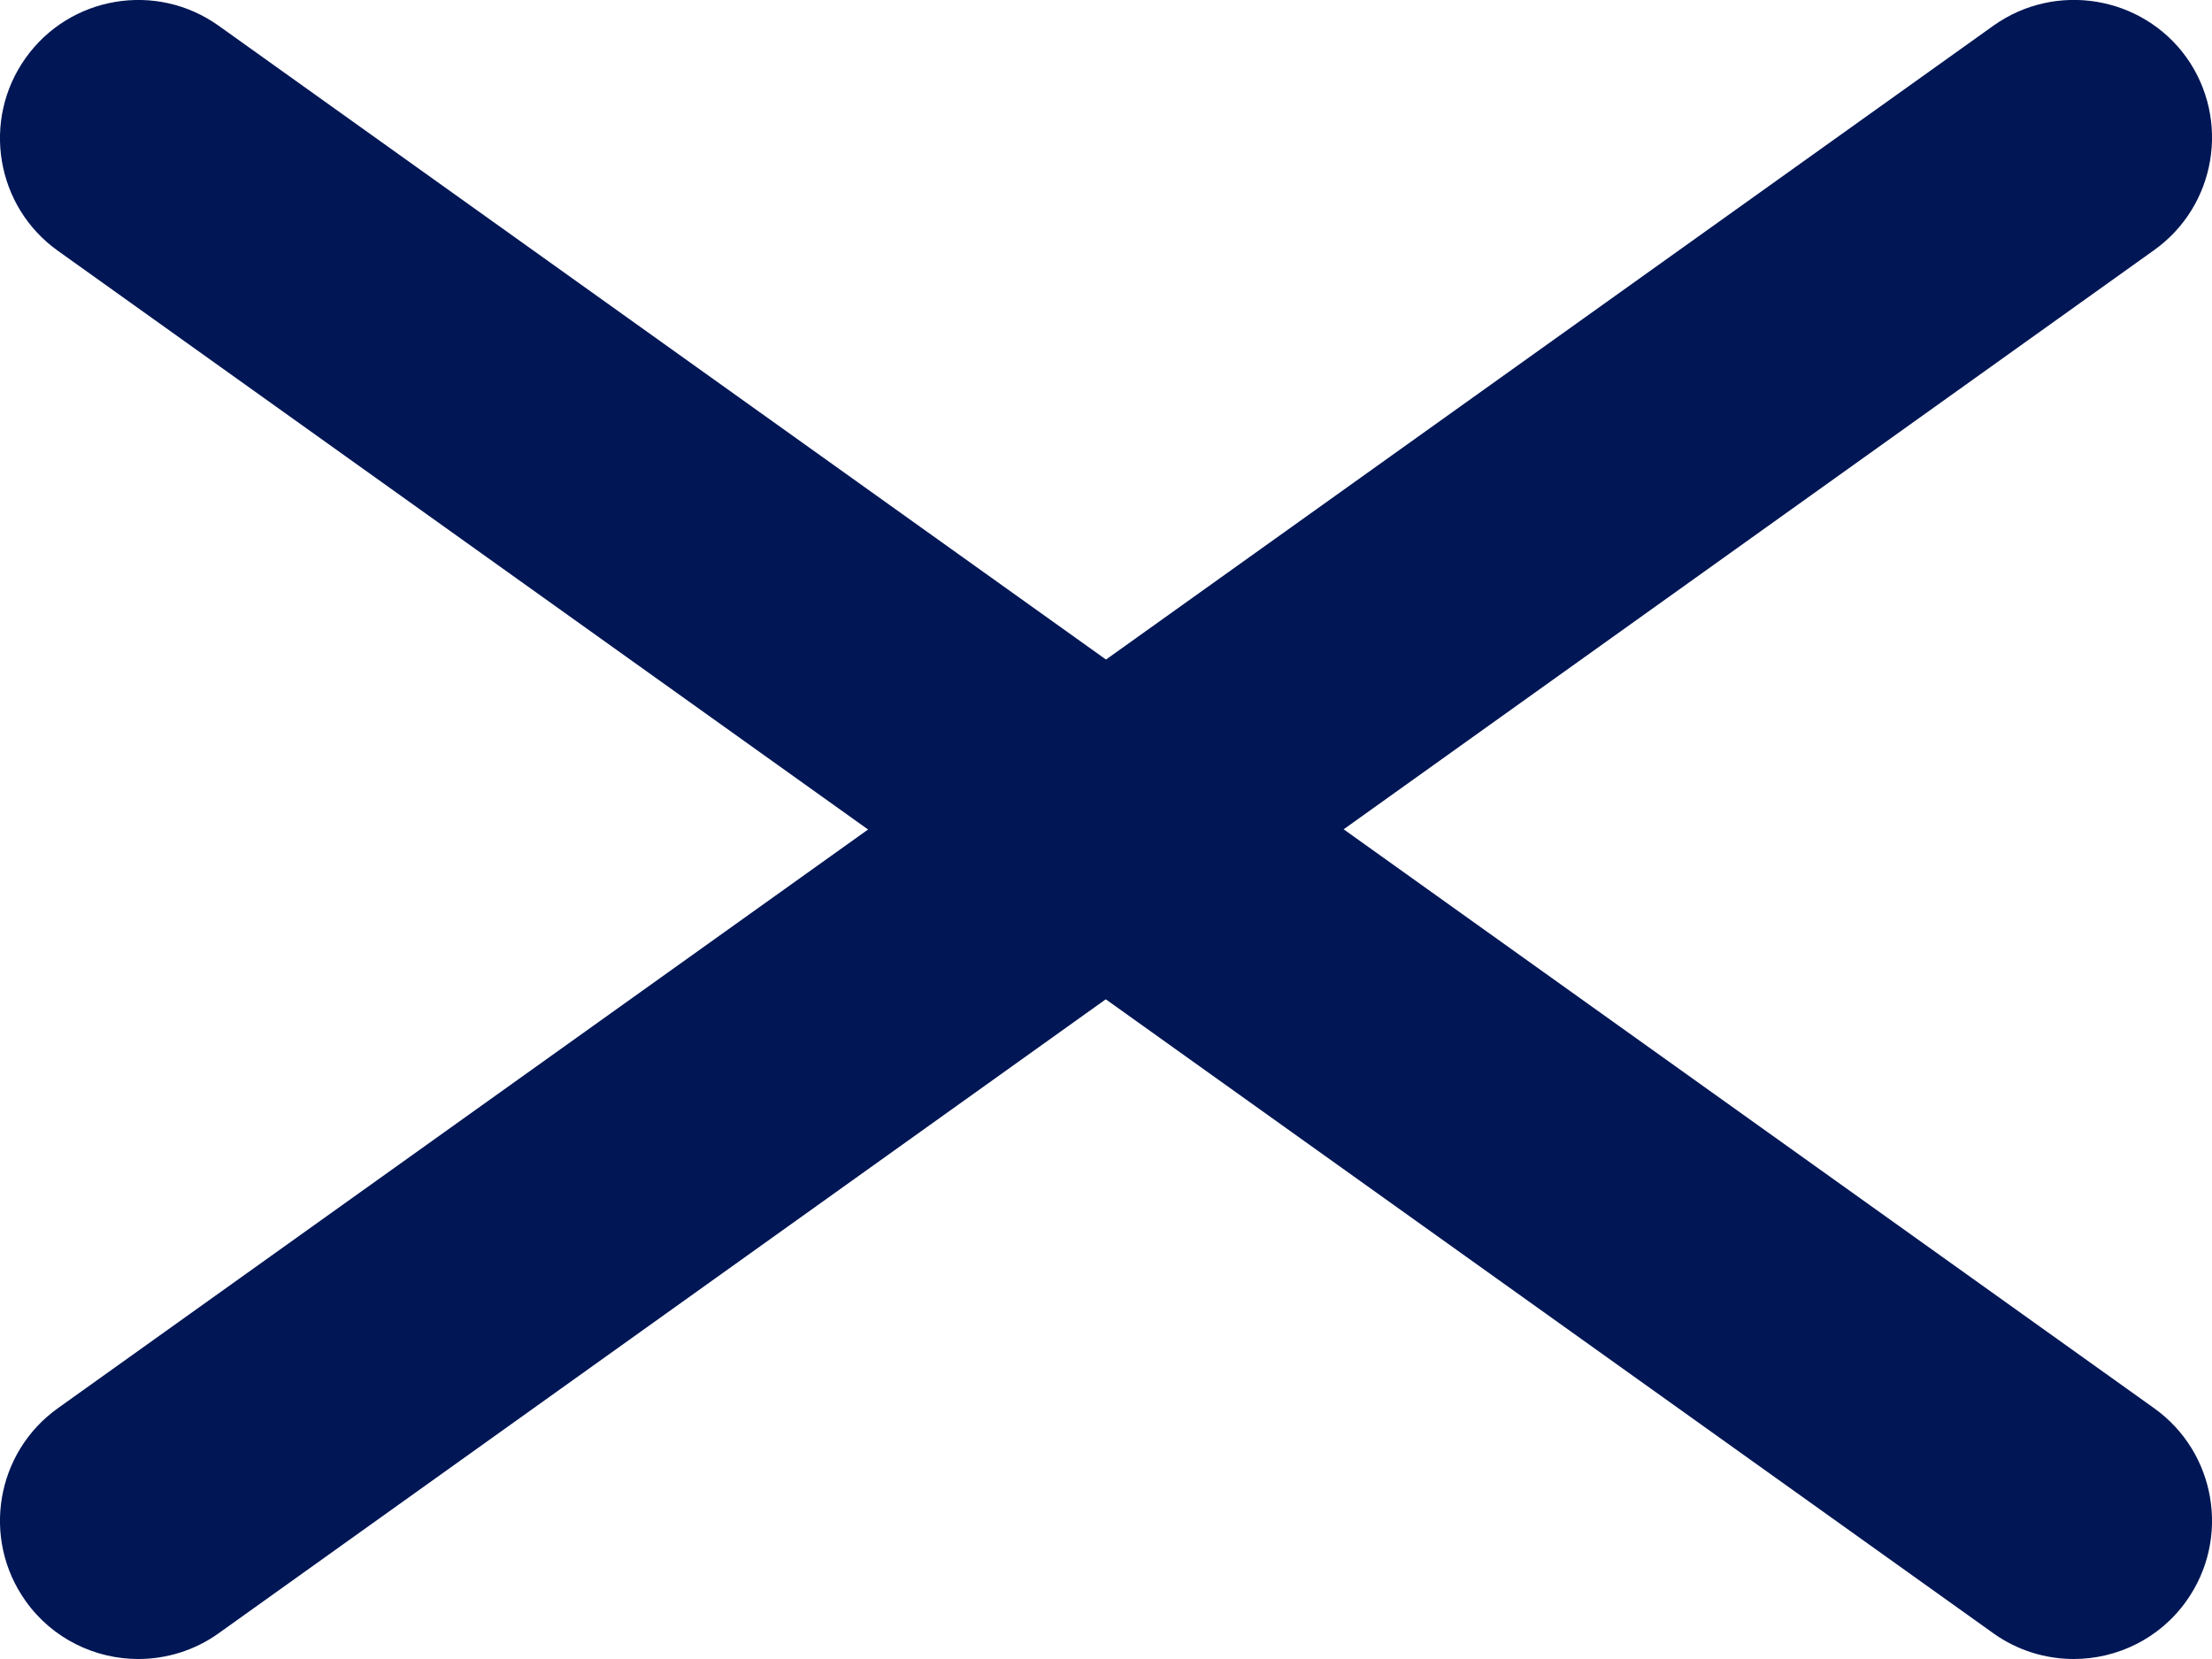
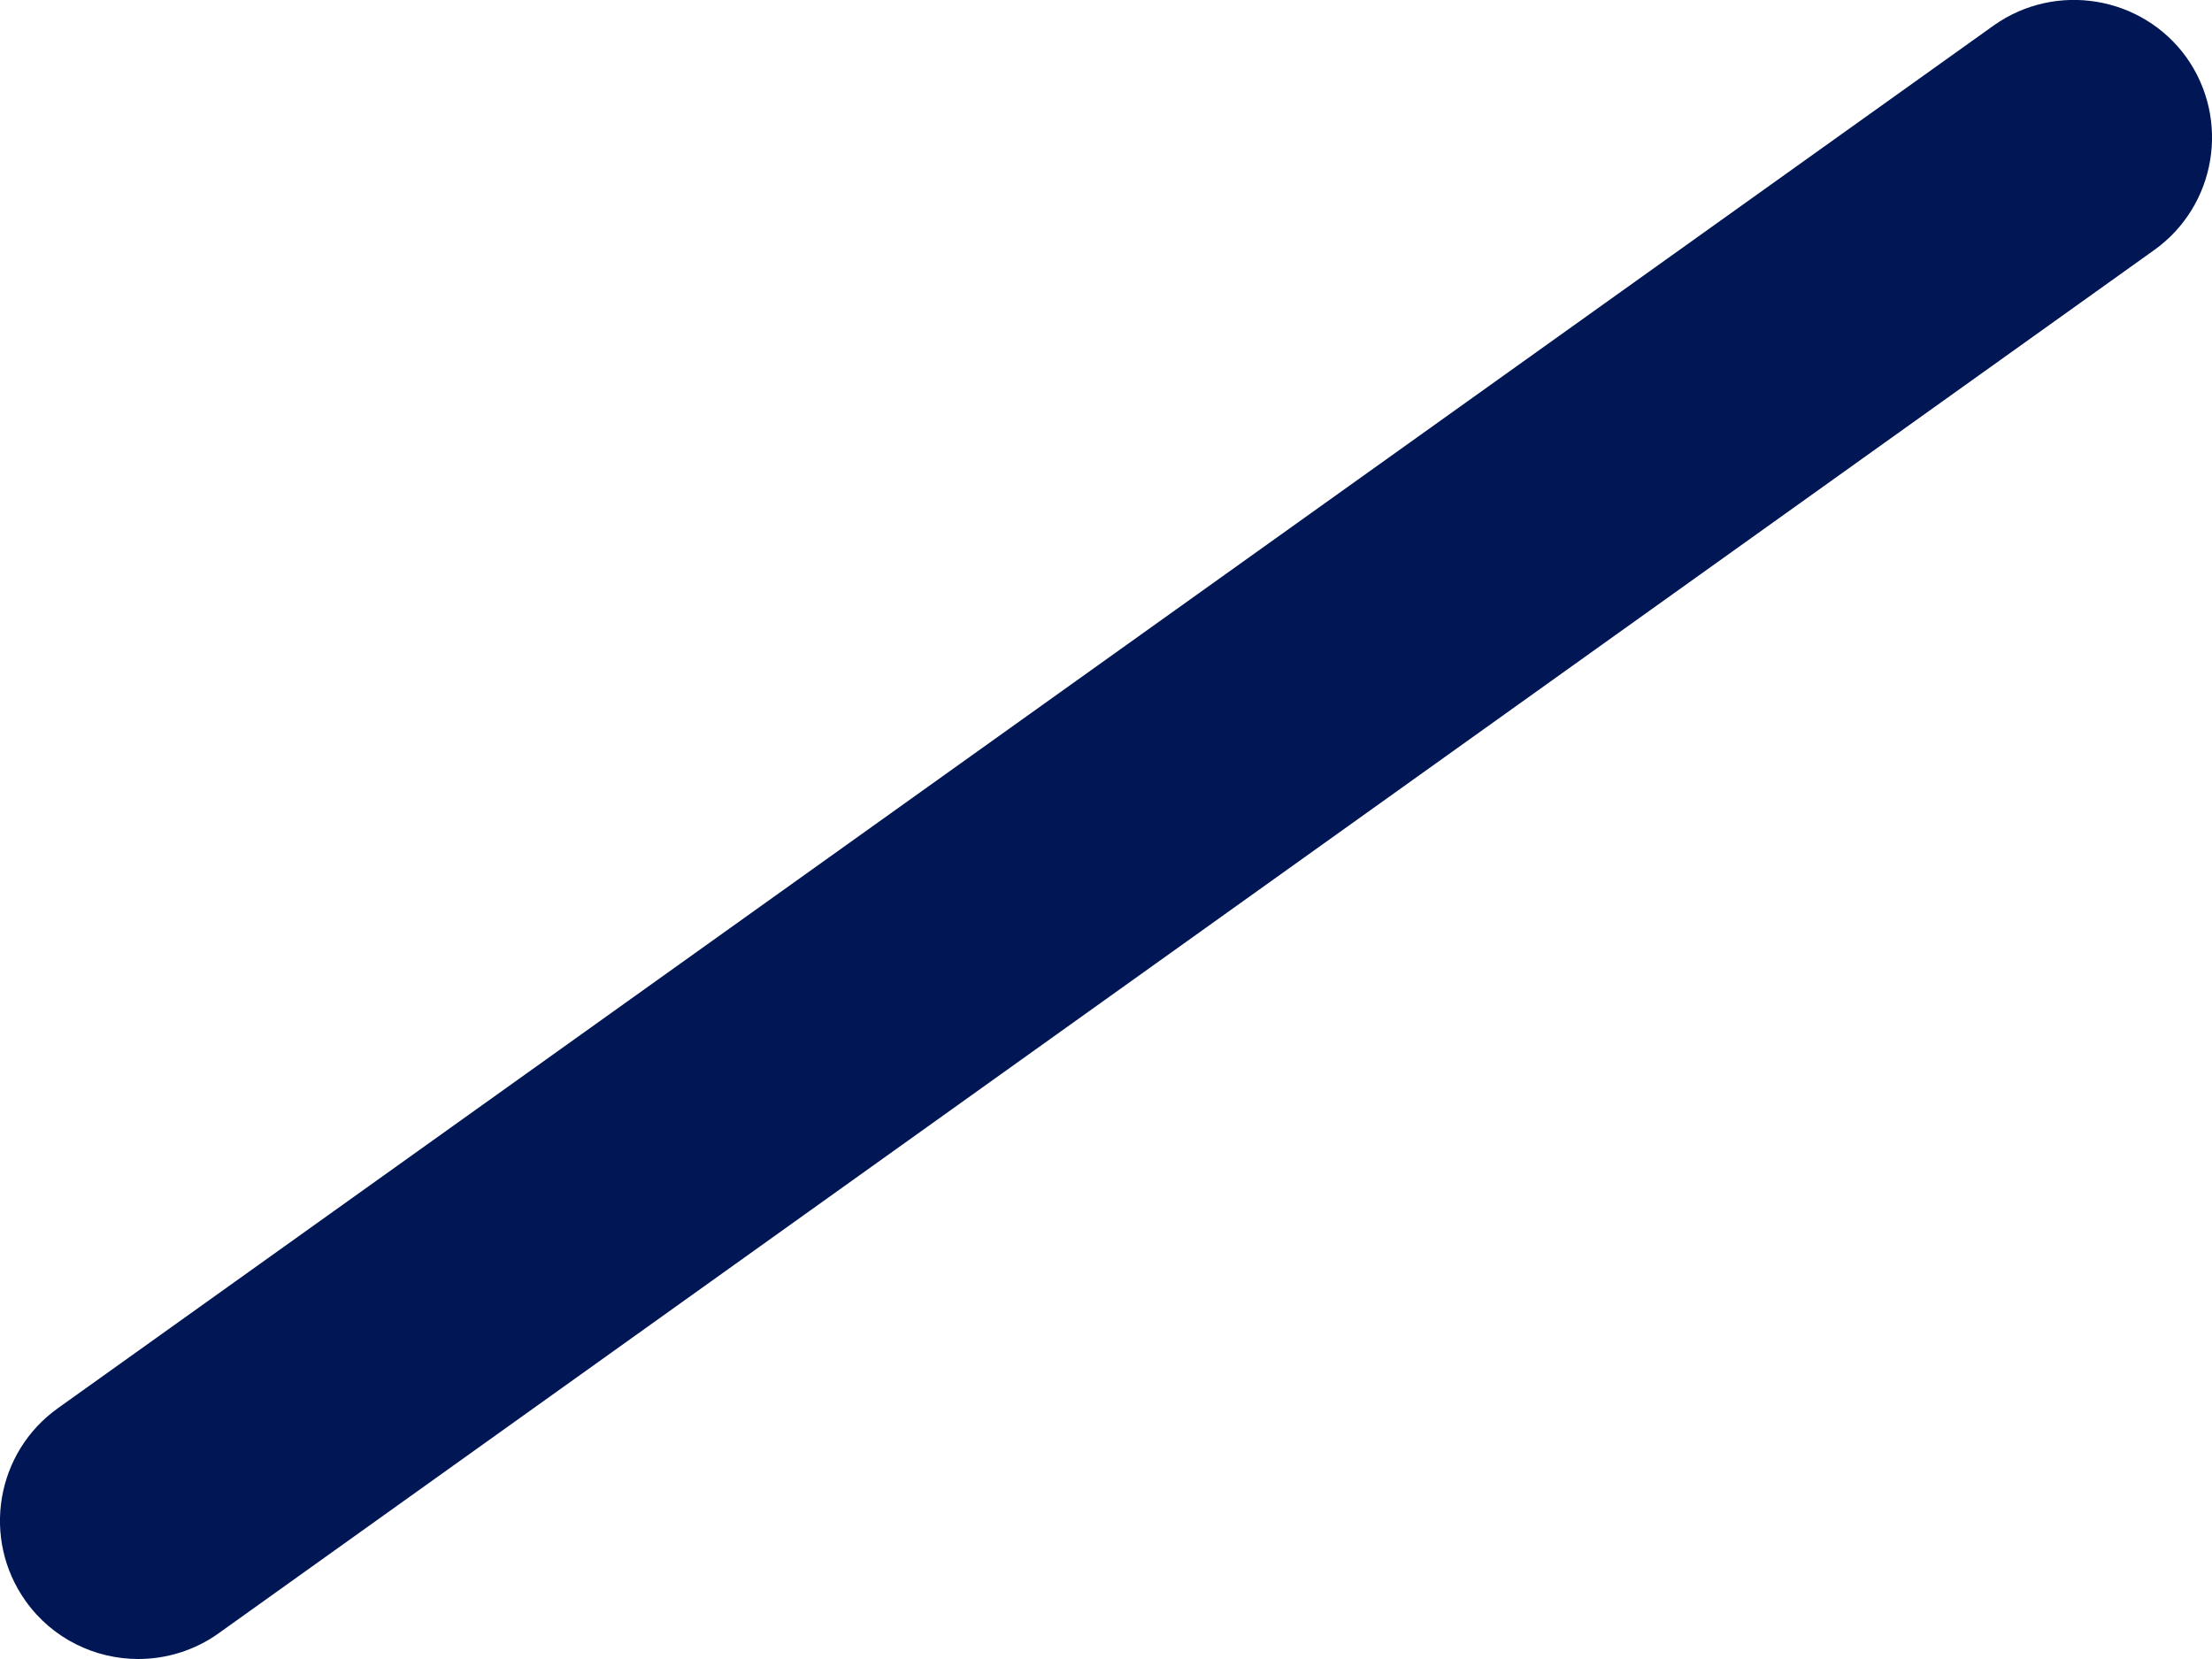
<svg xmlns="http://www.w3.org/2000/svg" id="_レイヤー_2" data-name="レイヤー 2" width="32" height="24" viewBox="0 0 32 24">
  <defs>
    <style>
      .cls-1 {
        fill: #001655;
      }
    </style>
  </defs>
  <g id="_レイヤー_2-2" data-name=" レイヤー 2">
    <g id="design">
      <g id="btn_close_pc">
        <path class="cls-1" d="M2,24c-.62,0-1.24-.29-1.63-.84-.64-.9-.43-2.15.47-2.79L28.84.37c.9-.64,2.15-.43,2.79.46.64.9.43,2.15-.47,2.79L3.16,23.63c-.35.25-.76.37-1.16.37Z" />
-         <path class="cls-1" d="M30,24c-.4,0-.81-.12-1.16-.37L.84,3.63C-.06,2.99-.27,1.74.37.84,1.01-.06,2.26-.27,3.16.37l28,20c.9.64,1.11,1.89.47,2.79-.39.55-1.01.84-1.63.84Z" />
      </g>
    </g>
  </g>
</svg>